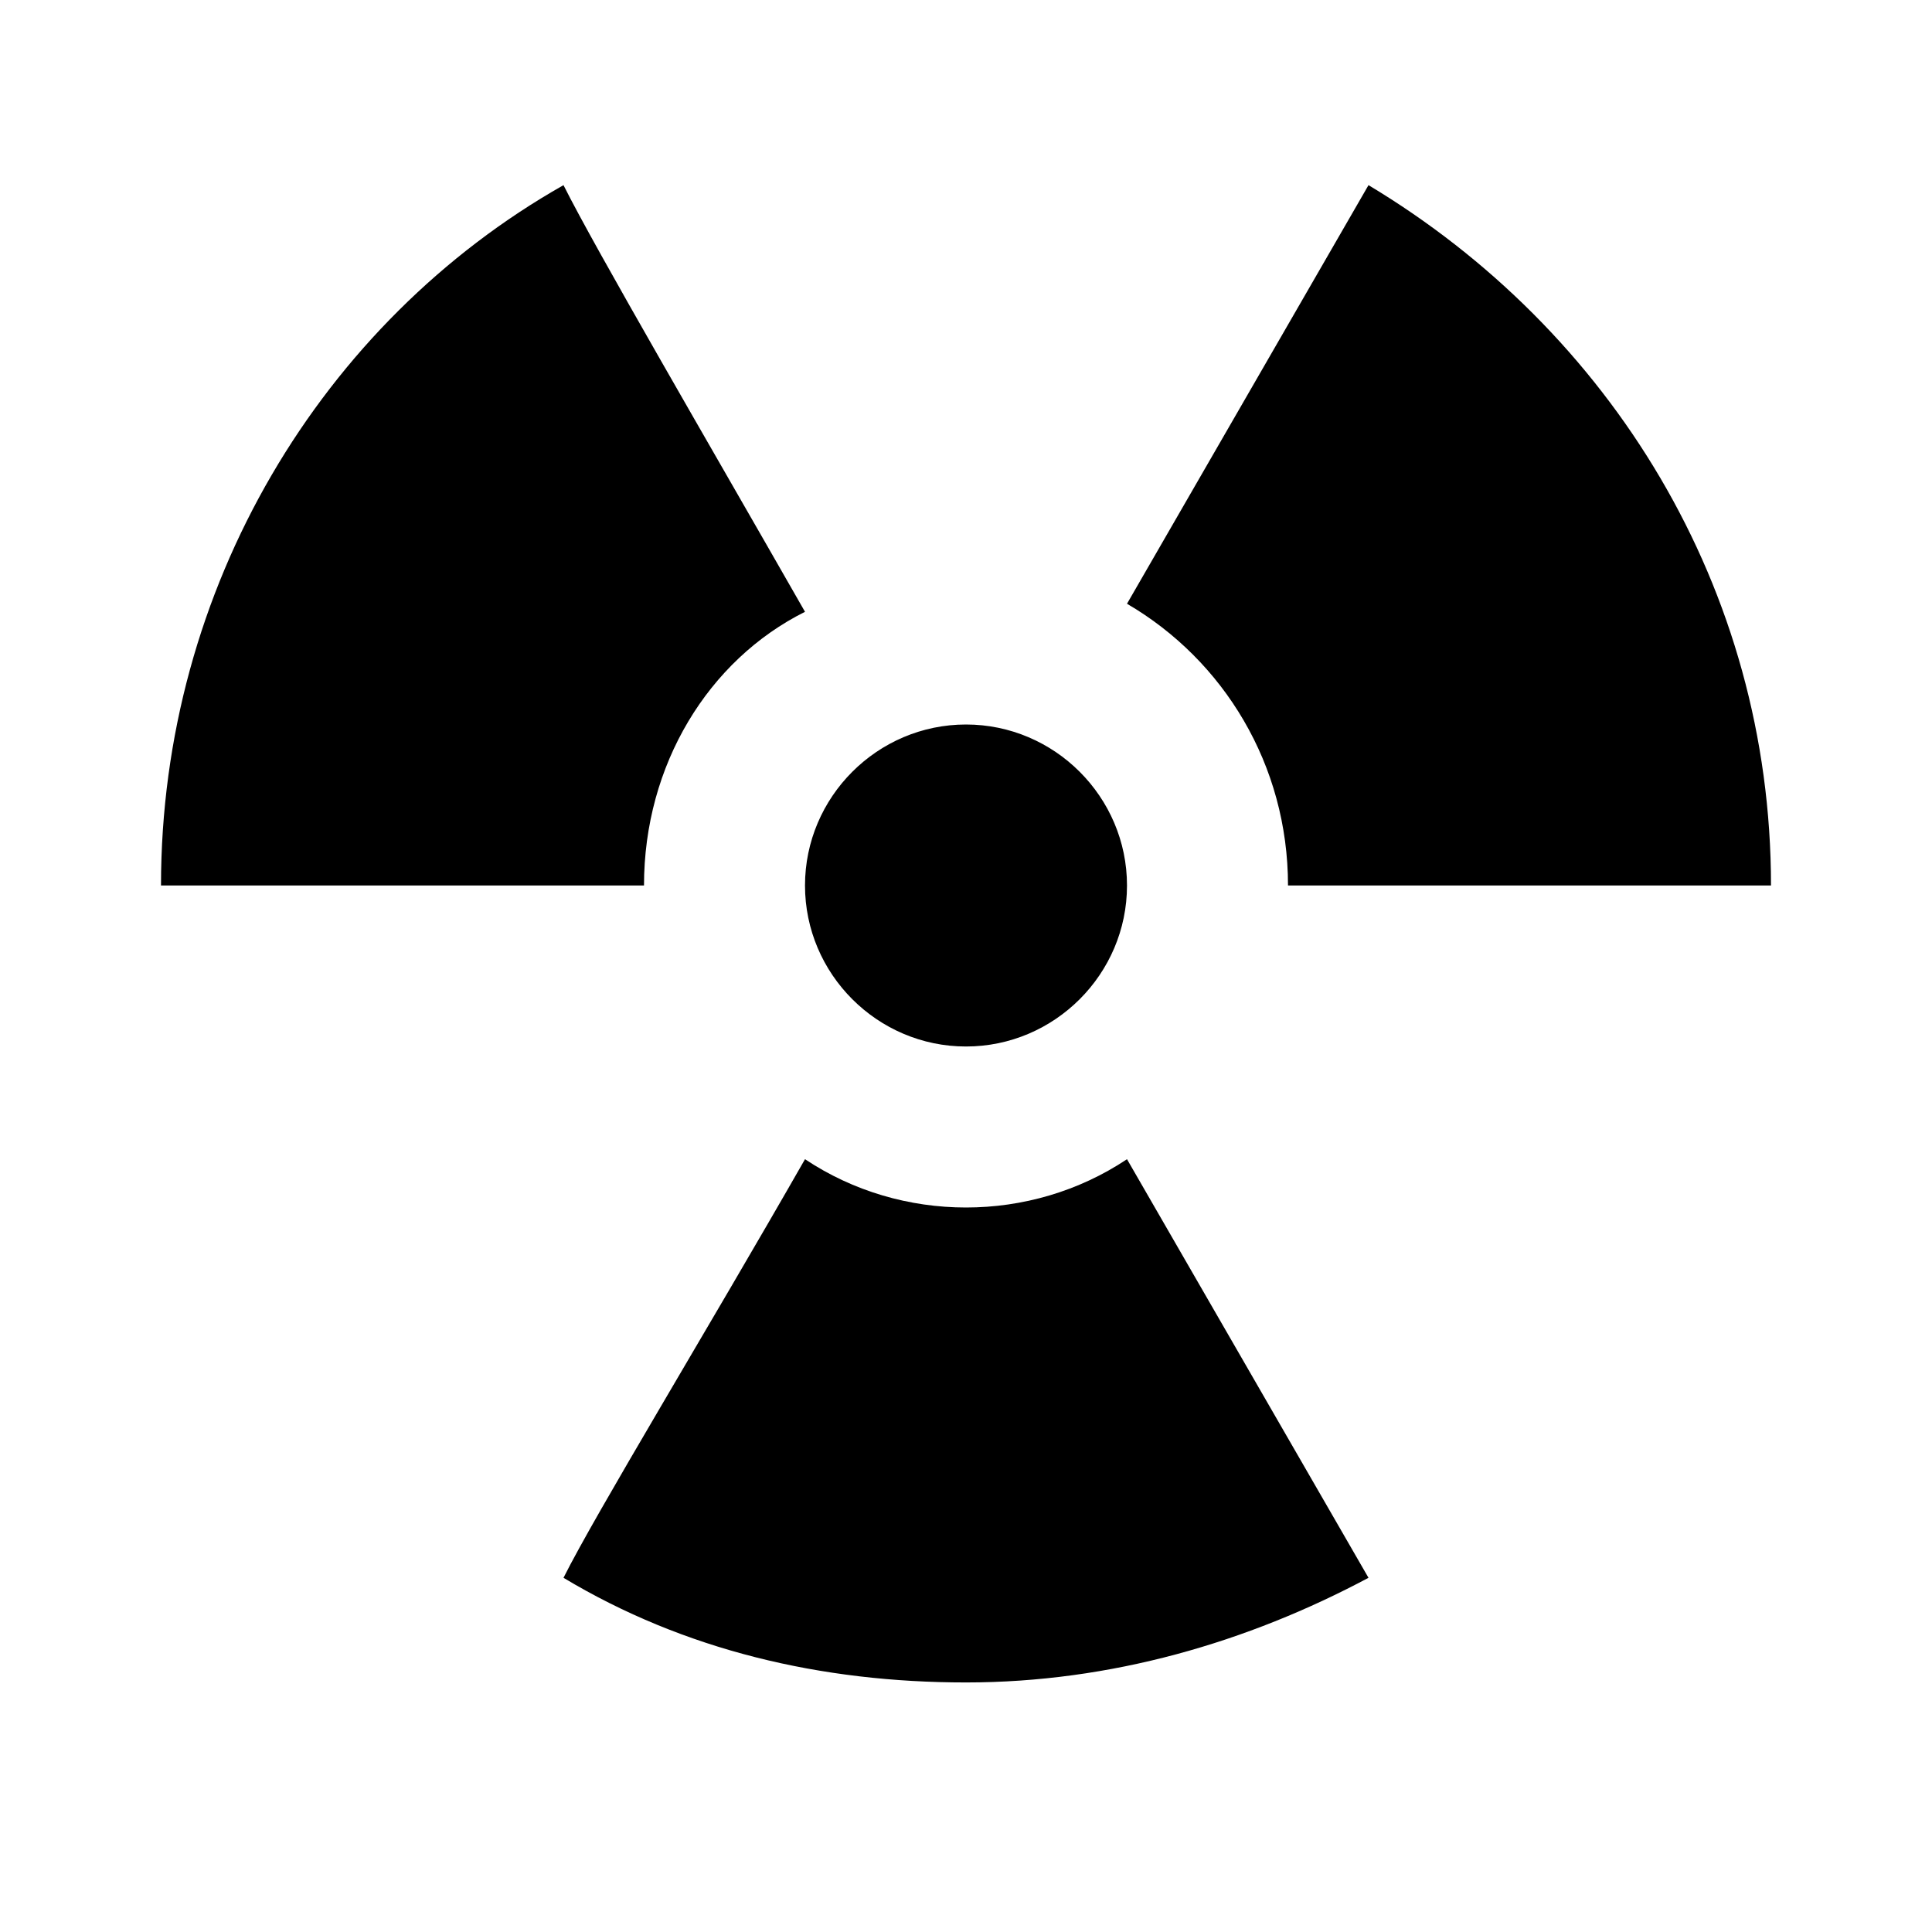
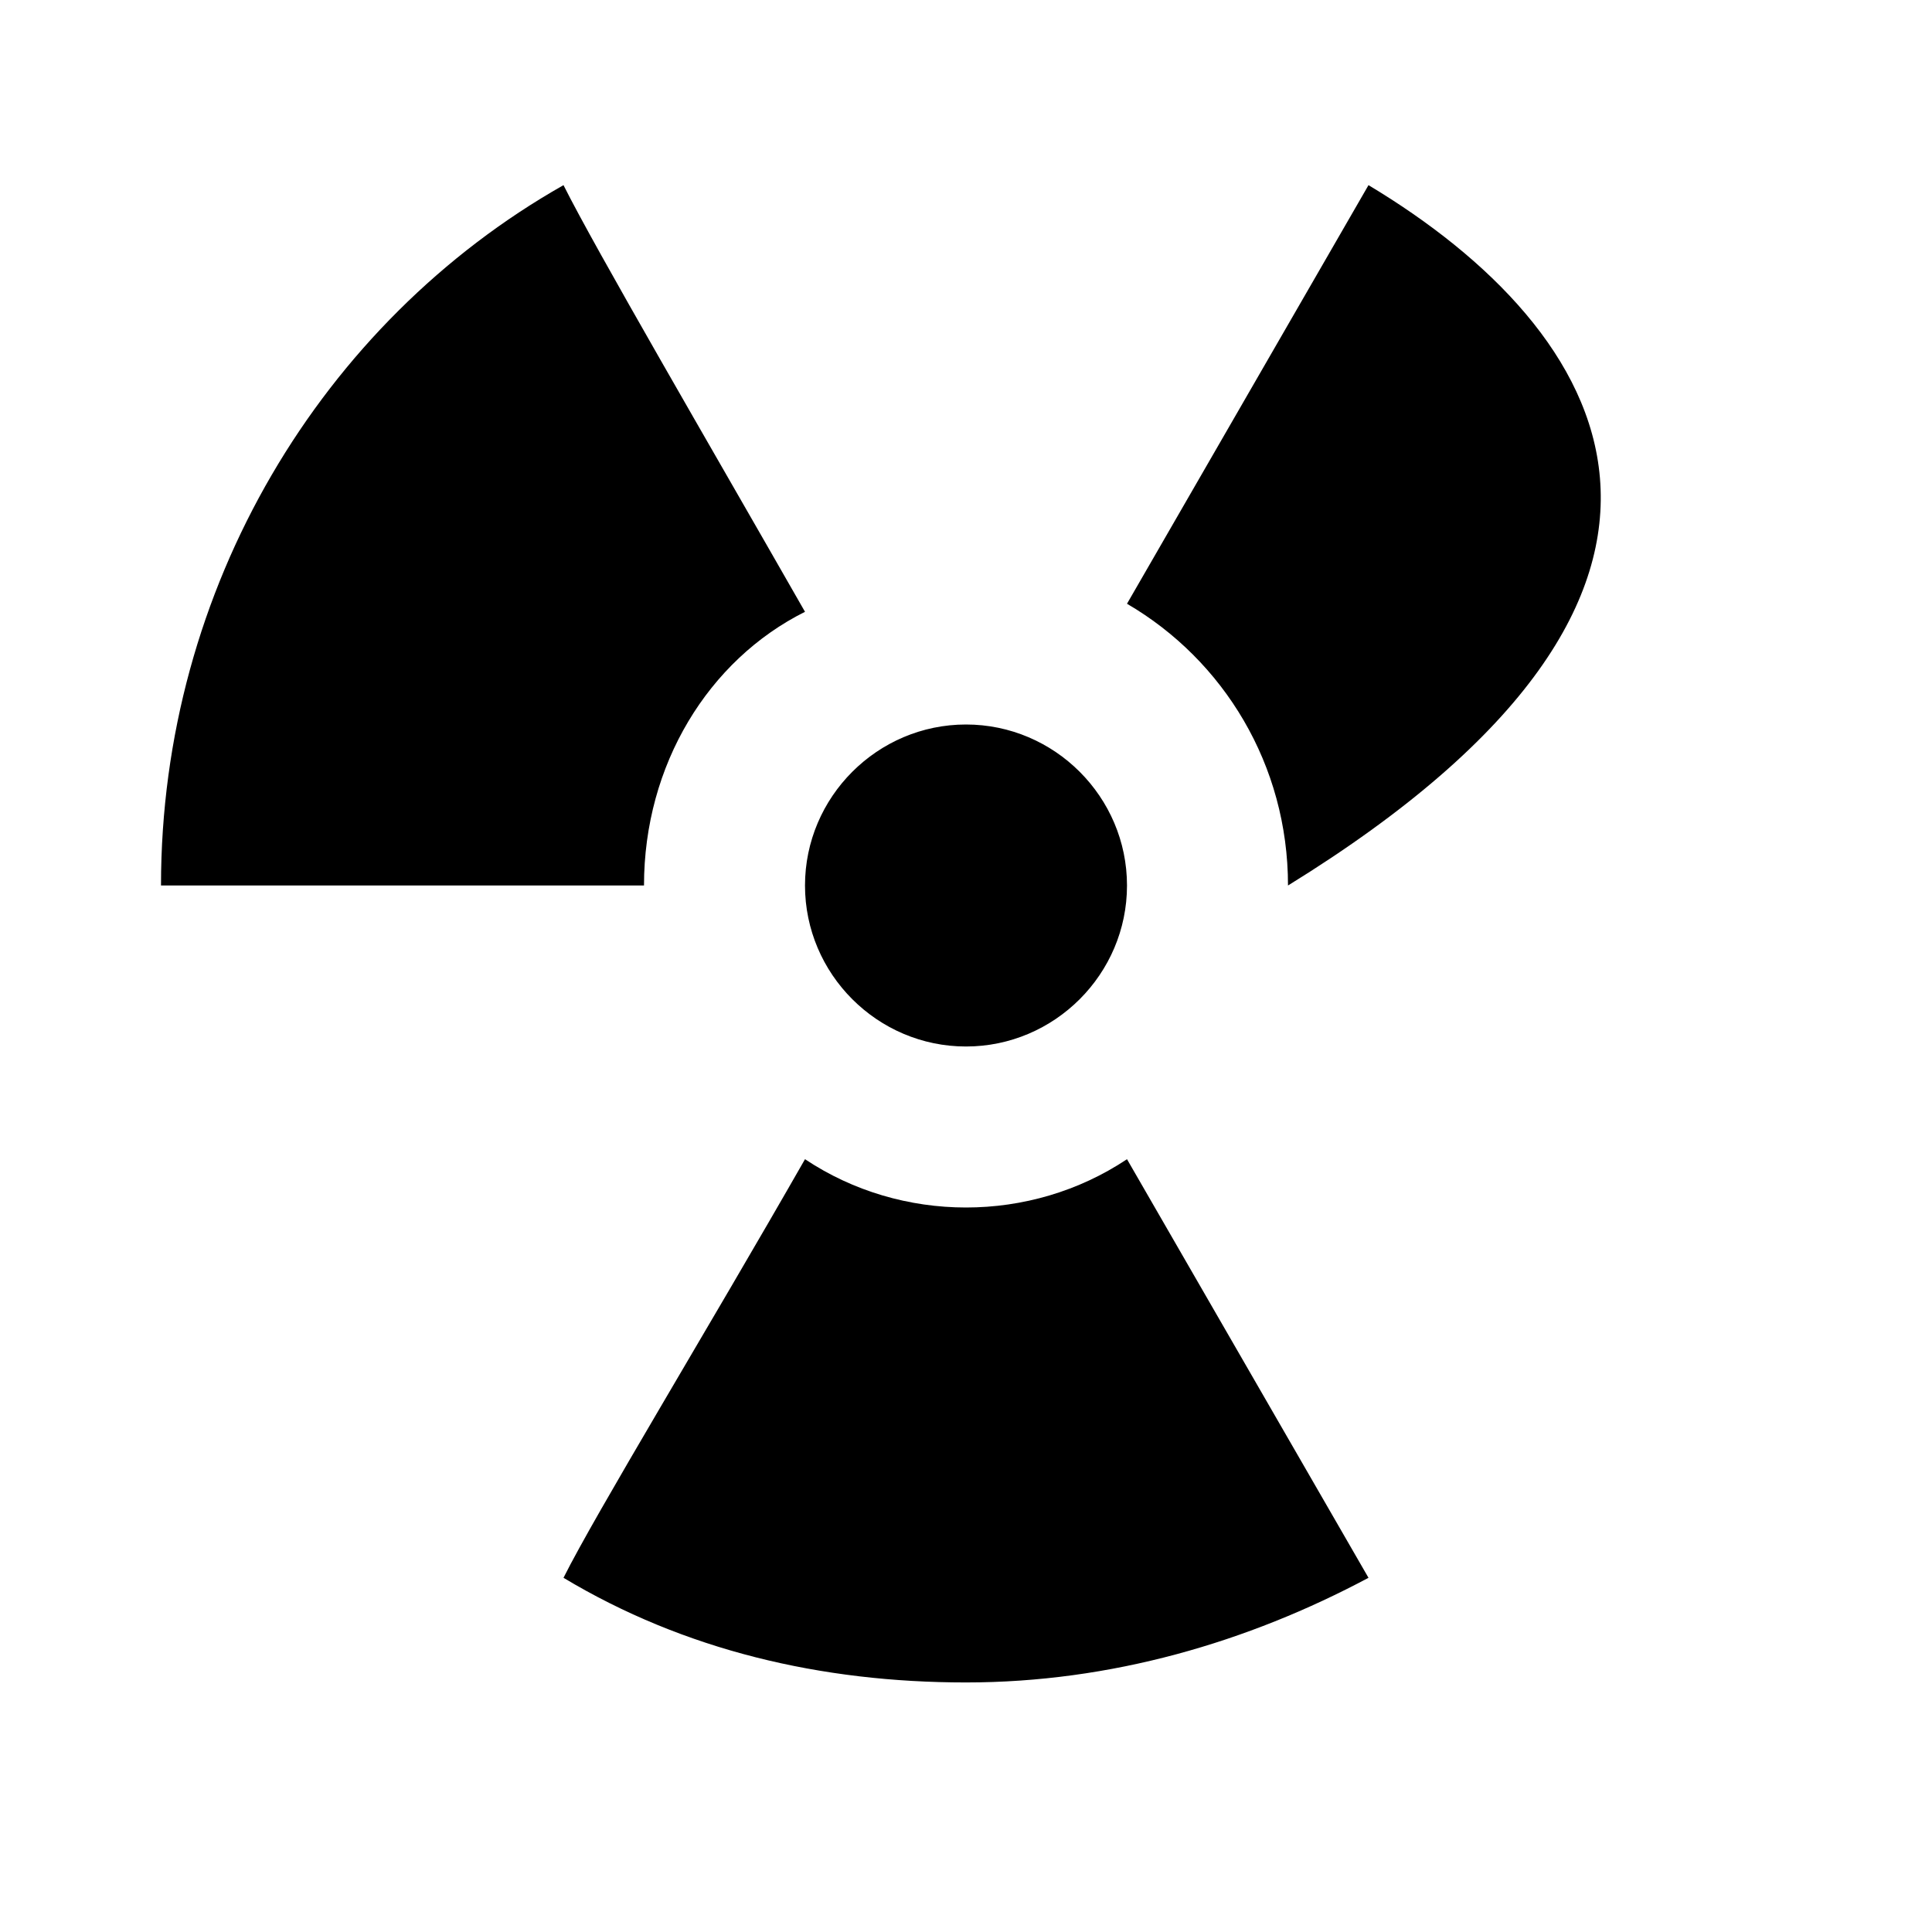
<svg xmlns="http://www.w3.org/2000/svg" fill="currentColor" id="mdi-radioactive" viewBox="0 0 24 24">
-   <path d="M14 11C14 12.1 13.1 13 12 13S10 12.1 10 11 10.9 9 12 9 14 9.9 14 11M16 11H22C22 7.3 20 4.1 17 2.3L14 7.5C15.2 8.2 16 9.5 16 11M12 15C11.3 15 10.6 14.8 10 14.4C8.8 16.5 7.4 18.8 7 19.6C8.5 20.5 10.2 20.9 12 20.9S15.5 20.4 17 19.6L14 14.4C13.4 14.8 12.7 15 12 15M10 7.6C8.8 5.5 7.4 3.1 7 2.3C4 4 2 7.3 2 11H8C8 9.5 8.8 8.2 10 7.6Z" />
+   <path d="M14 11C14 12.1 13.1 13 12 13S10 12.1 10 11 10.9 9 12 9 14 9.9 14 11M16 11C22 7.3 20 4.1 17 2.3L14 7.5C15.2 8.2 16 9.5 16 11M12 15C11.3 15 10.6 14.8 10 14.4C8.8 16.5 7.4 18.8 7 19.6C8.5 20.5 10.2 20.9 12 20.9S15.5 20.4 17 19.6L14 14.4C13.4 14.8 12.7 15 12 15M10 7.6C8.8 5.5 7.4 3.1 7 2.3C4 4 2 7.3 2 11H8C8 9.5 8.8 8.2 10 7.6Z" />
</svg>